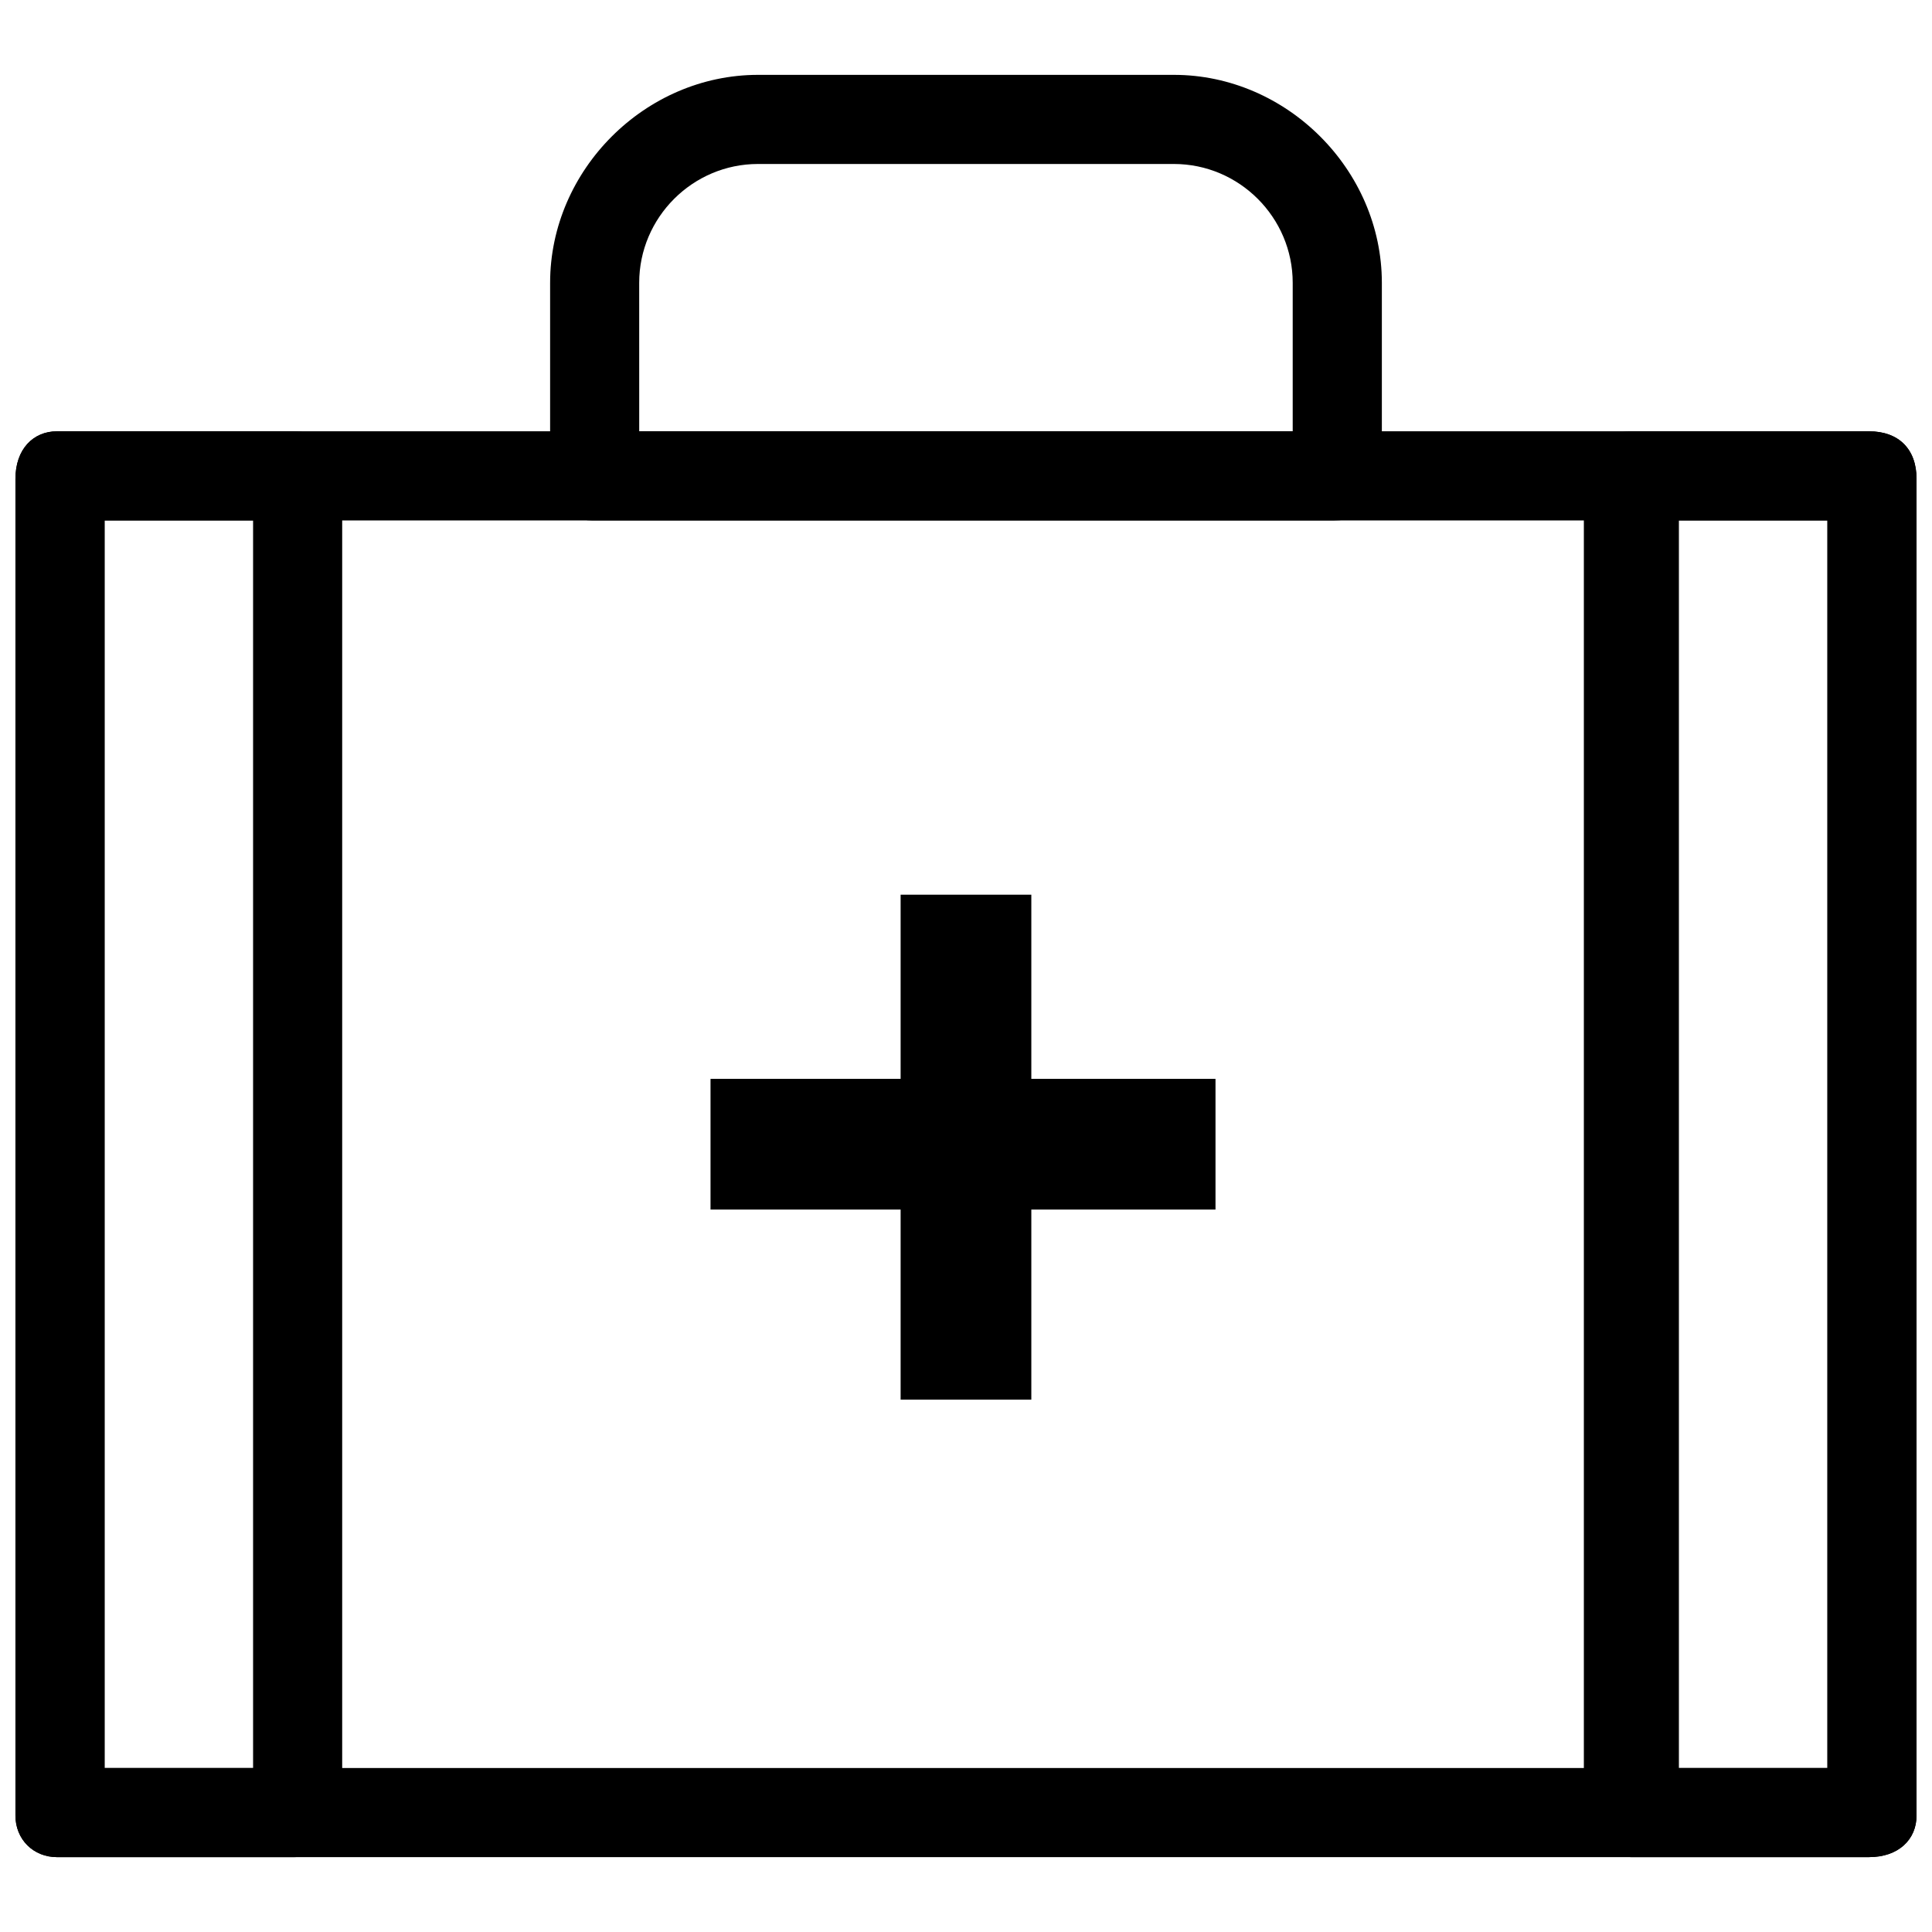
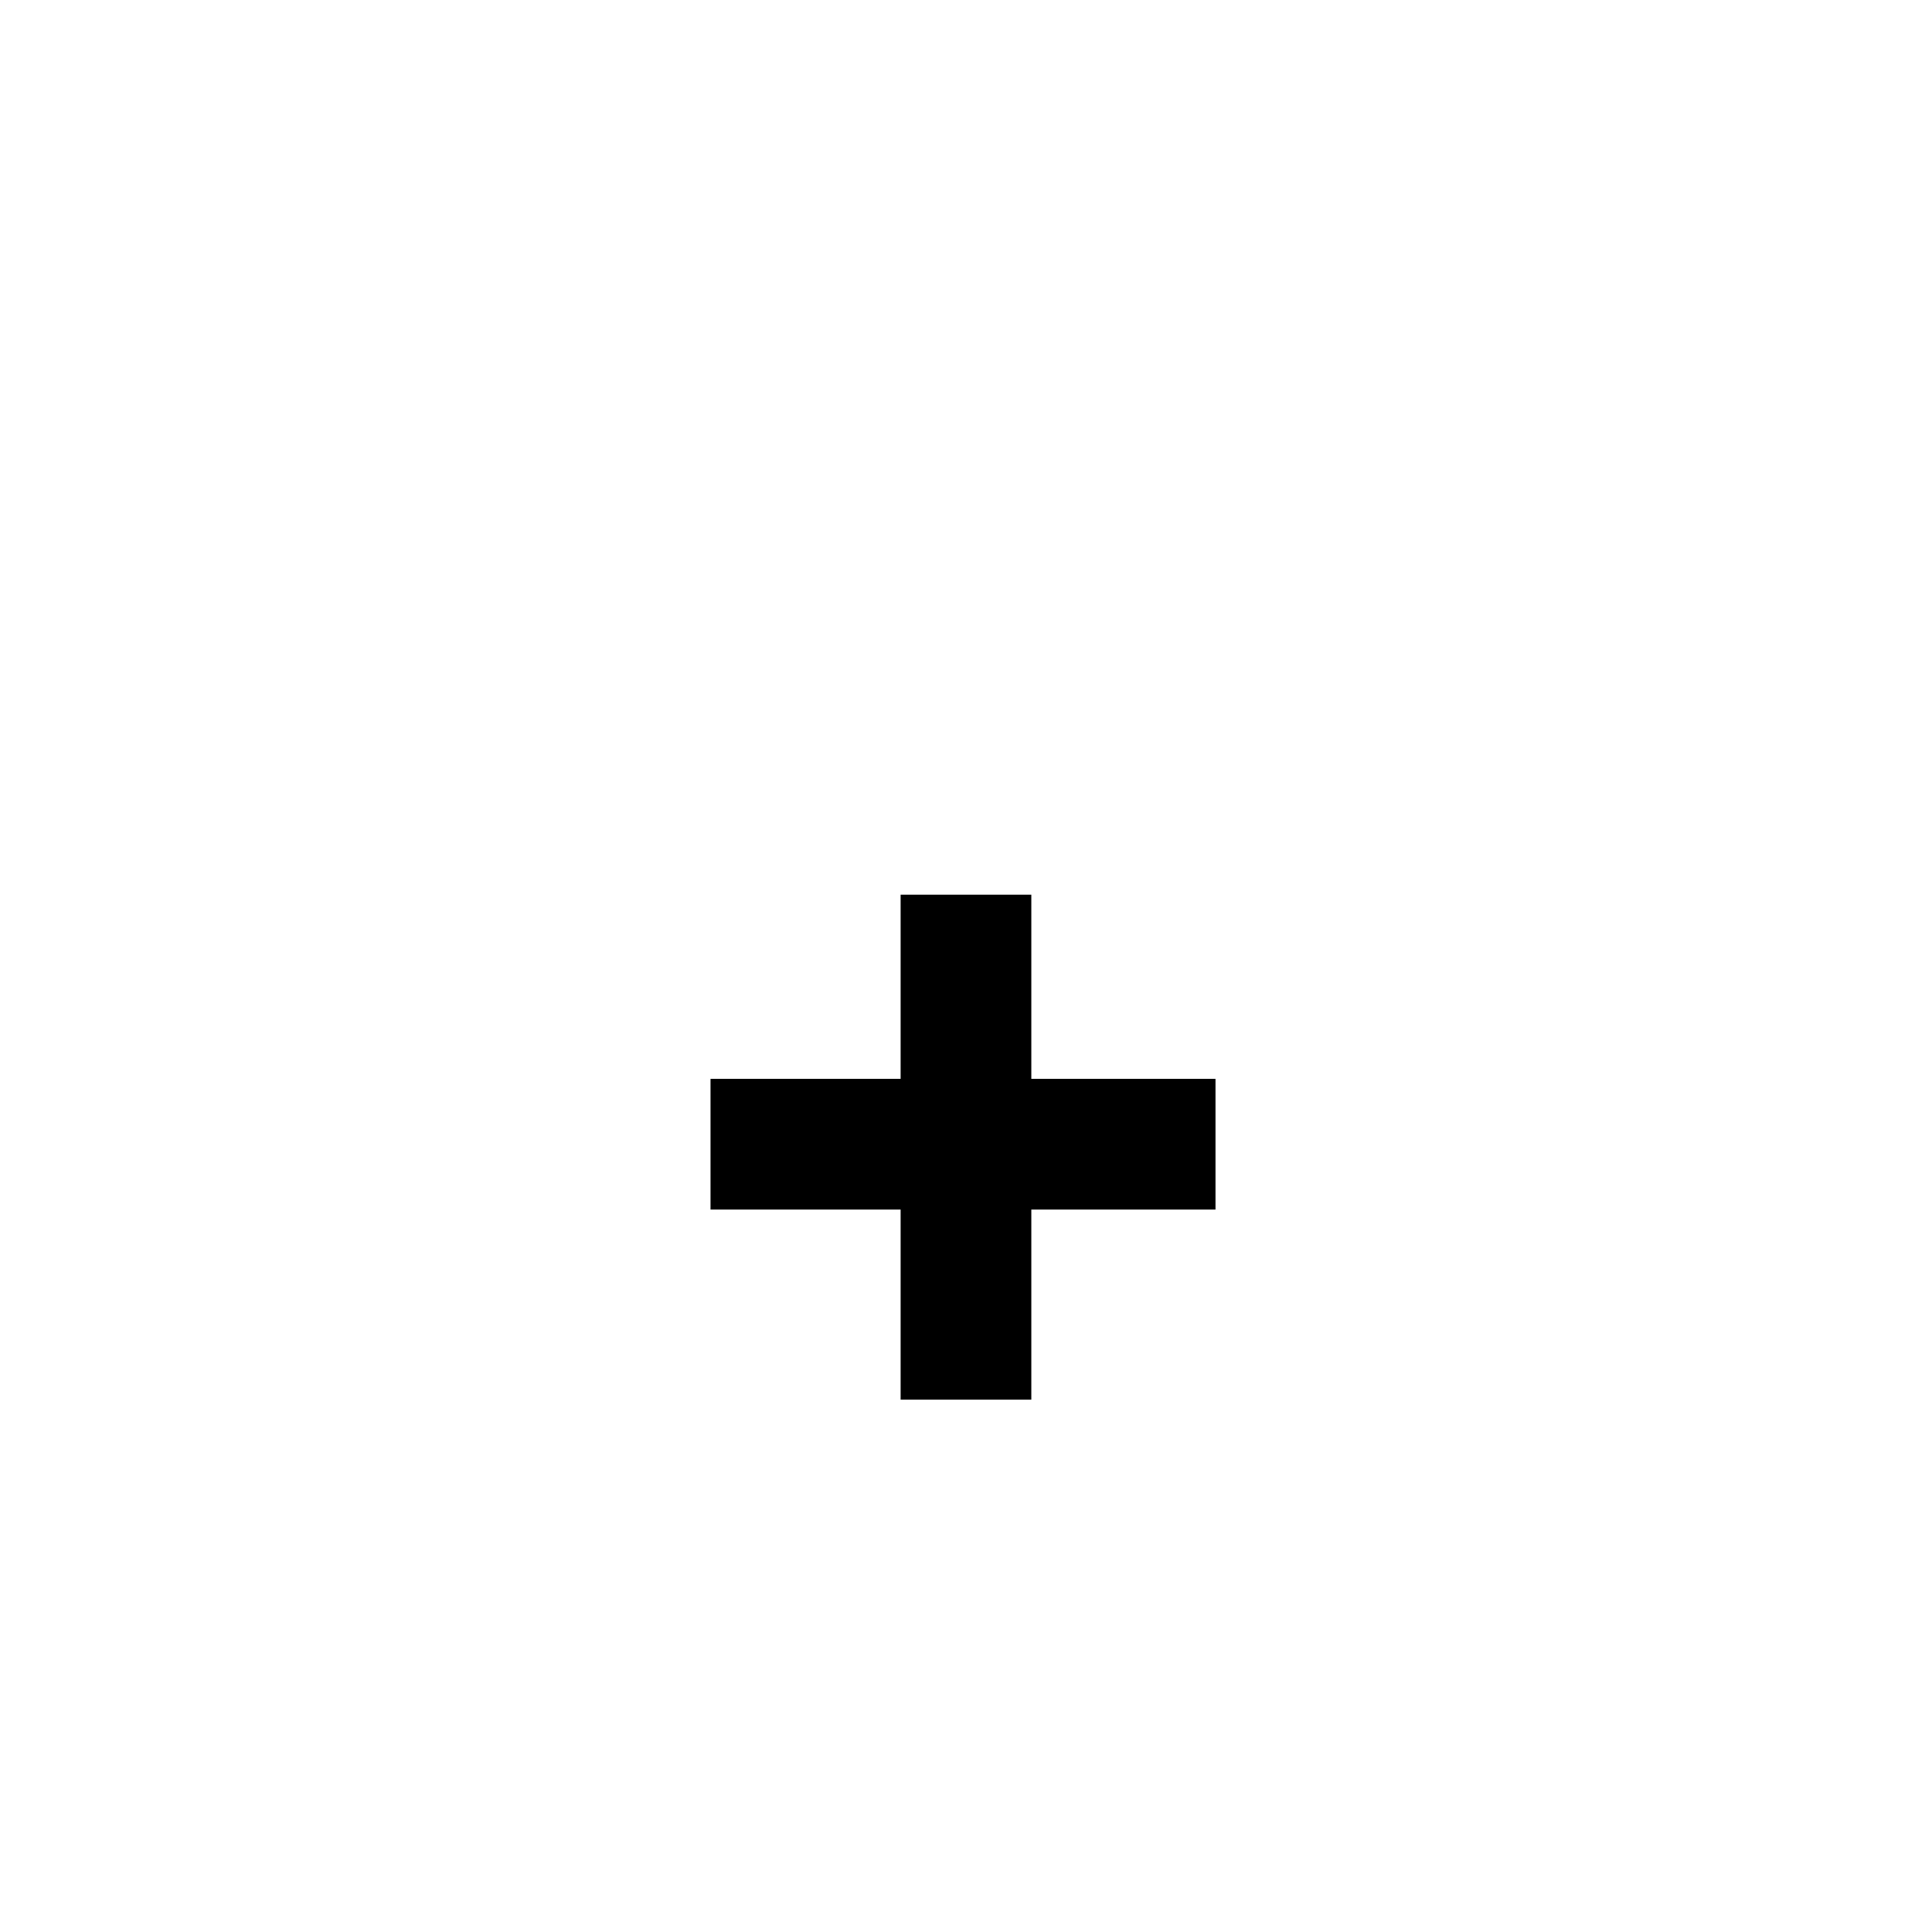
<svg xmlns="http://www.w3.org/2000/svg" width="800px" height="800px" version="1.1" viewBox="144 144 512 512">
  <defs>
    <clipPath id="c">
-       <path d="m563 258h88.902v379h-88.902z" />
-     </clipPath>
+       </clipPath>
    <clipPath id="b">
      <path d="m148.09 258h86.906v379h-86.906z" />
    </clipPath>
    <clipPath id="a">
-       <path d="m148.09 258h503.81v379h-503.81z" />
-     </clipPath>
+       </clipPath>
  </defs>
-   <path d="m497.61 281.92h-196.8c-6.301 0-11.023-4.723-11.023-11.02v-51.957c0-29.914 25.191-55.105 55.105-55.105h110.21c29.914 0 55.105 25.191 55.105 55.105v51.957c0 6.297-4.723 11.02-12.594 11.02zm-184.21-23.617h173.18v-39.359c0-17.32-14.168-31.488-31.488-31.488h-110.21c-17.32 0-31.488 14.168-31.488 31.488z" />
  <path d="m466.12 429.91h-48.809v-48.809h-34.637v48.809h-50.379v34.637h50.379v50.379h34.637v-50.379h48.809z" />
  <g clip-path="url(#c)">
-     <path d="m639.31 636.16h-62.977c-6.297 0-12.594-4.723-12.594-12.594v-352.67c0-6.297 4.723-12.594 12.594-12.594h62.977c7.871-0.004 12.594 4.719 12.594 12.594v354.24c0 6.297-4.723 11.02-12.594 11.02zm-50.383-23.617h39.359v-330.62h-39.359z" />
-   </g>
+     </g>
  <g clip-path="url(#b)">
-     <path d="m222.09 636.16h-62.977c-6.297 0-11.02-4.723-11.02-11.023v-354.24c0-7.875 4.723-12.598 11.02-12.598h62.977c6.297 0 12.594 4.723 12.594 12.594v354.24c0.004 6.301-4.723 11.023-12.594 11.023zm-50.379-23.617h39.359v-330.62h-39.359z" />
-   </g>
+     </g>
  <g clip-path="url(#a)">
    <path d="m639.31 636.16h-480.2c-6.297 0-11.02-4.723-11.02-11.023v-354.24c0-7.875 4.723-12.598 11.02-12.598h480.2c7.871 0 12.594 4.723 12.594 12.598v354.24c0 6.297-4.723 11.02-12.594 11.02zm-467.6-23.617h456.58v-330.62h-456.58z" />
  </g>
</svg>